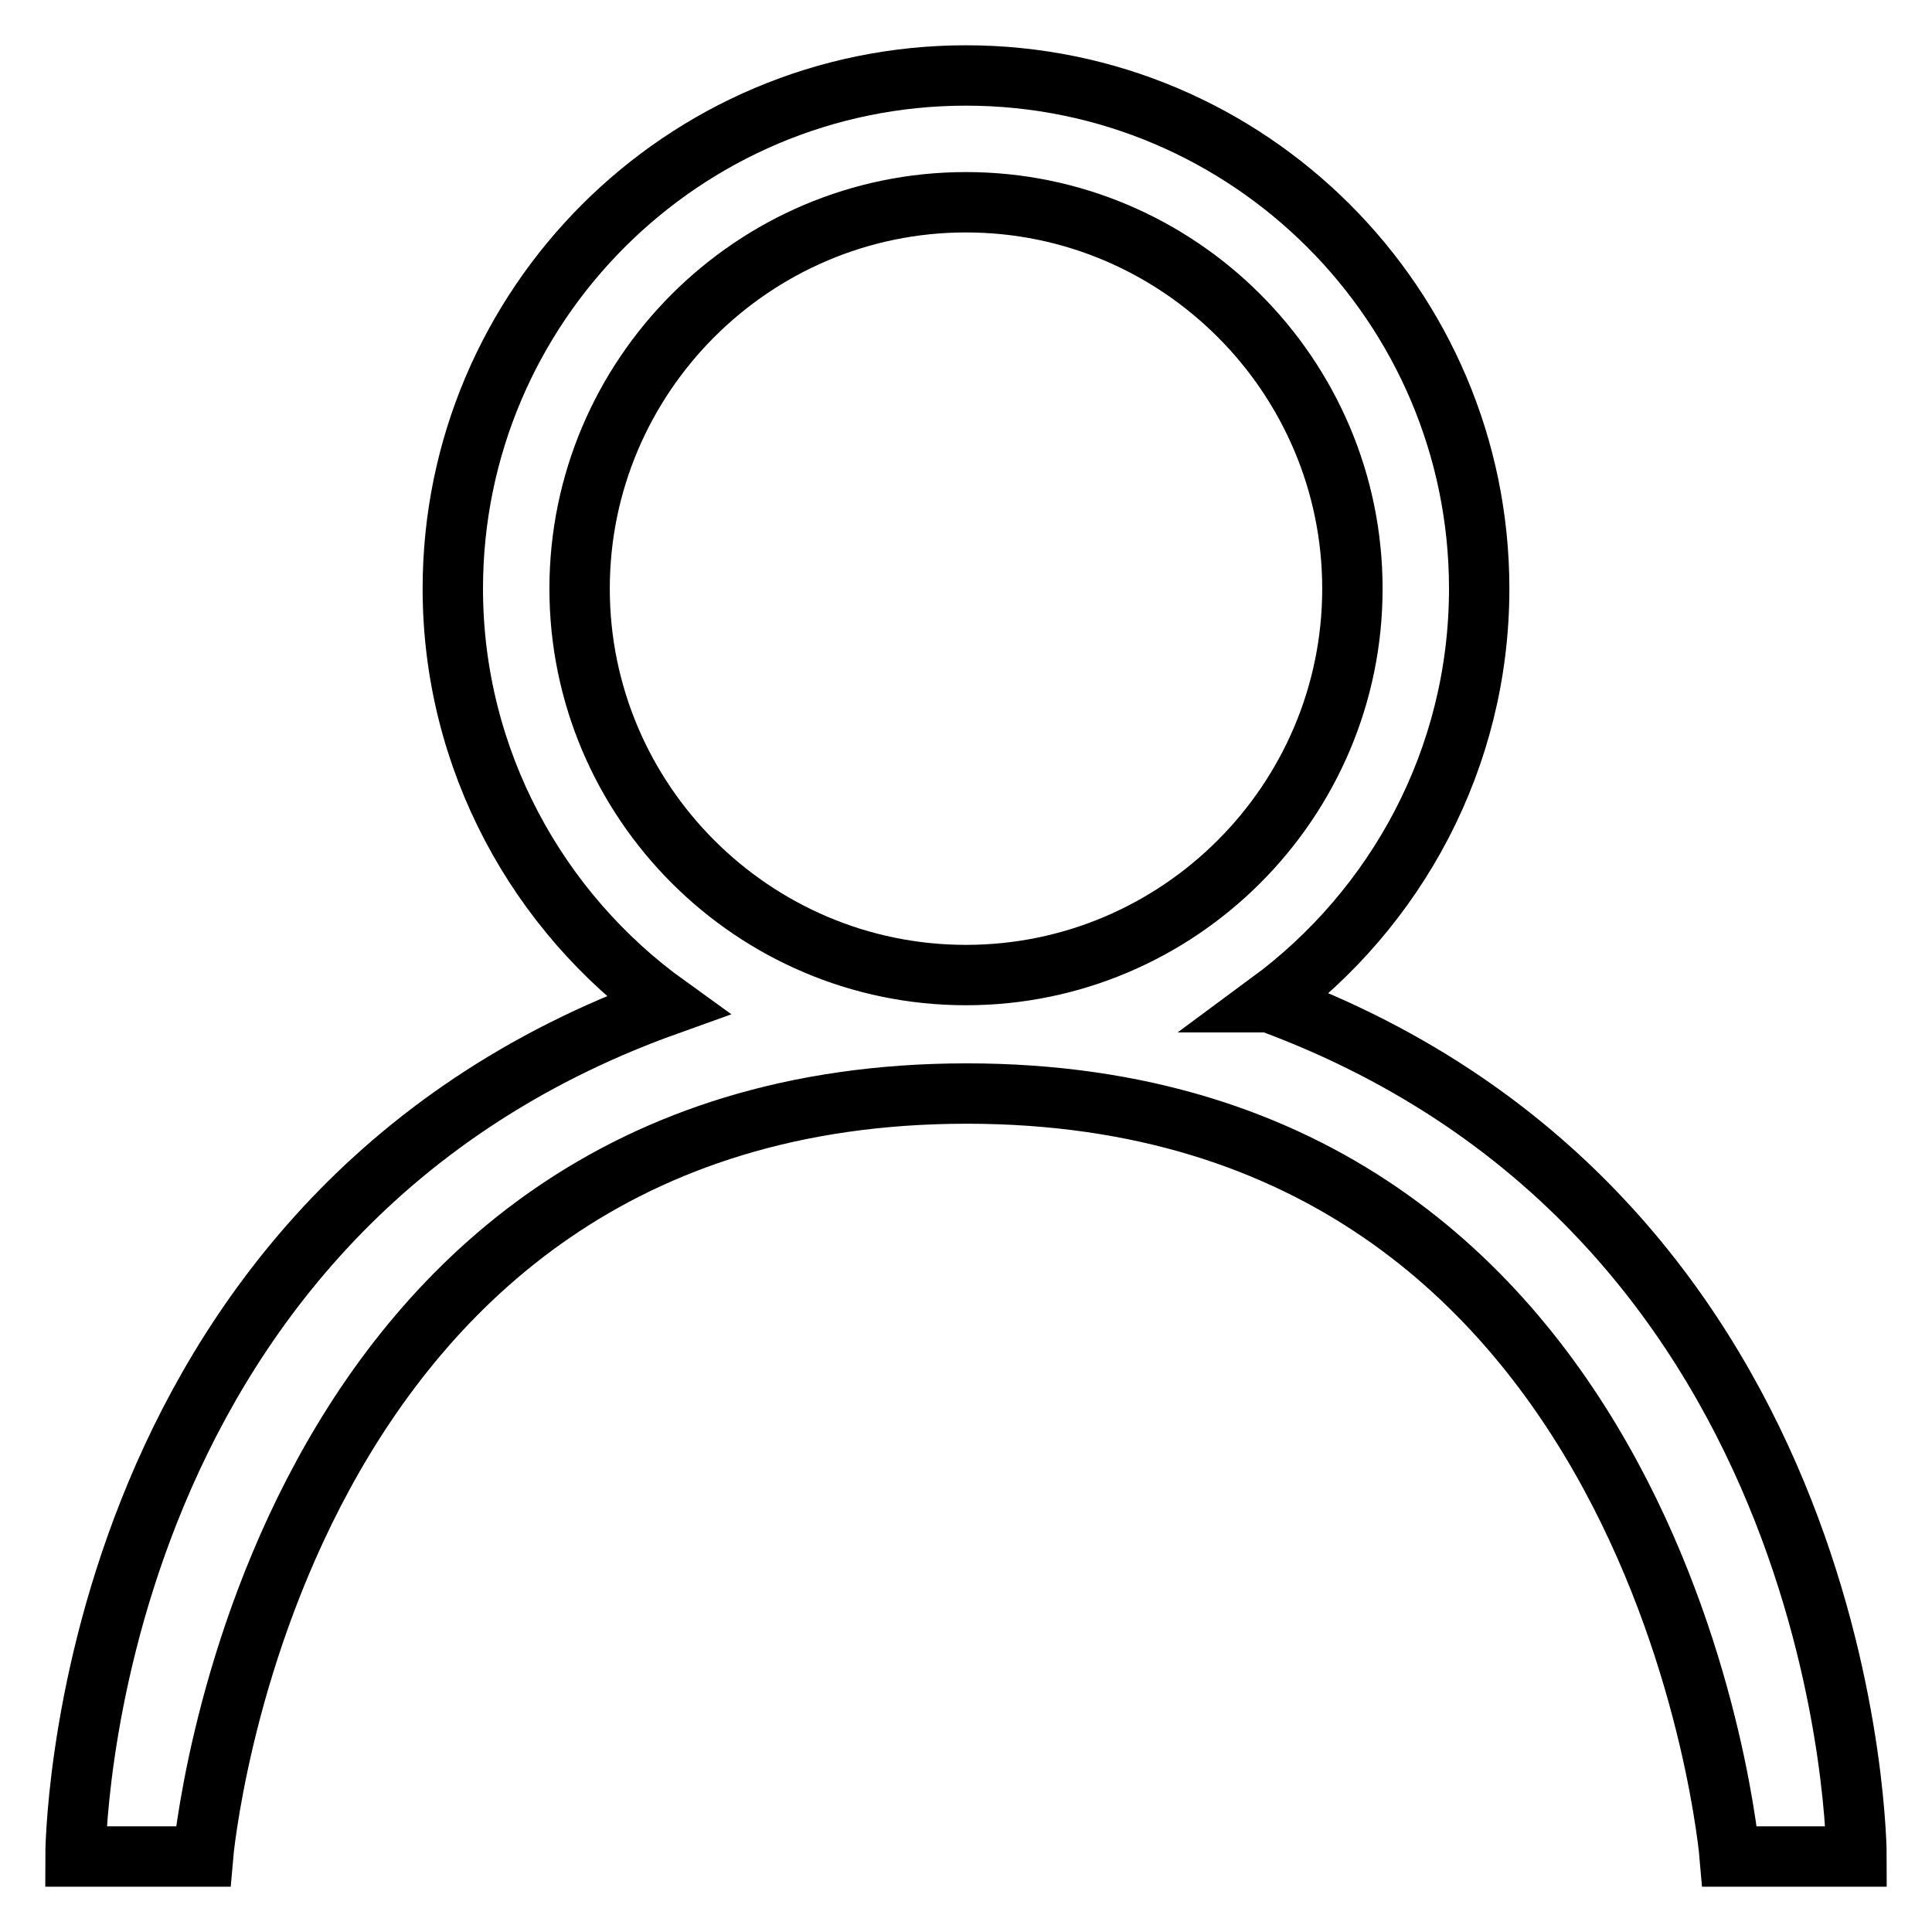
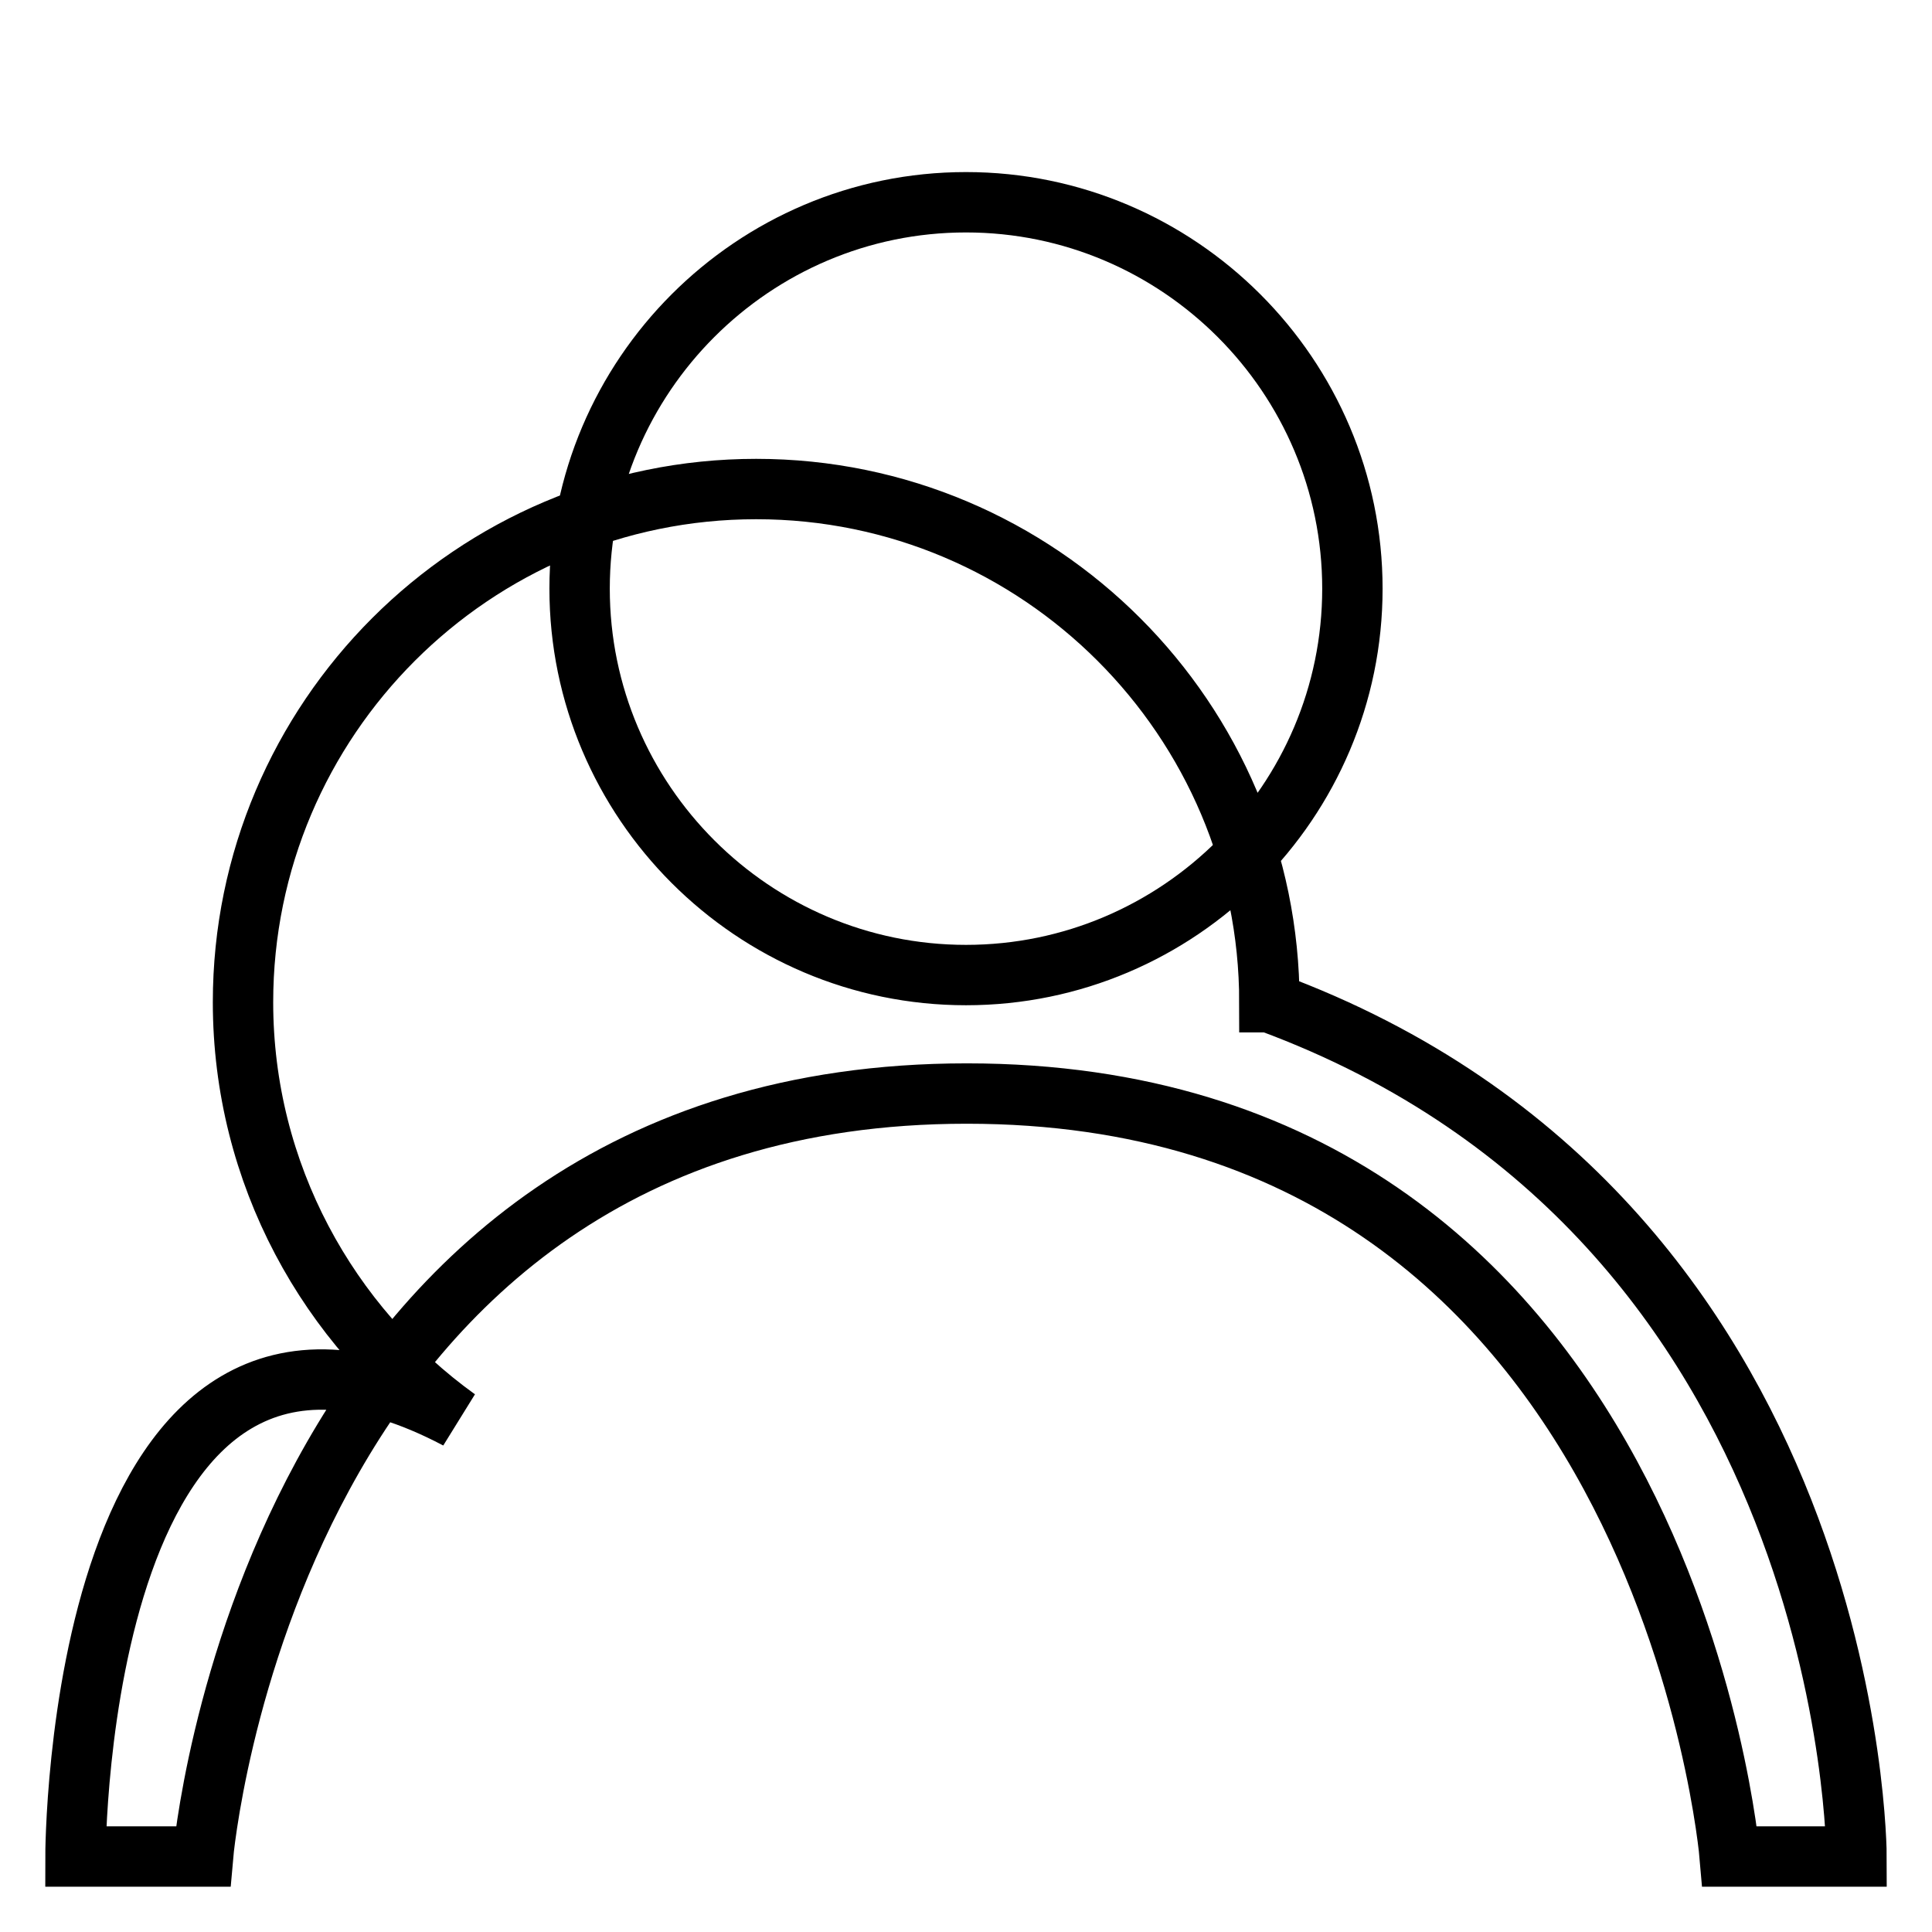
<svg xmlns="http://www.w3.org/2000/svg" version="1.1" x="0px" y="0px" viewBox="0 0 256 256" enable-background="new 0 0 256 256" xml:space="preserve">
  <g>
-     <path stroke-width="8" fill-opacity="0" stroke="#000000" d="M168.2,132.8C185,120.4,196,100.5,196,78c0-37.5-30.5-68-68-68c-37.5,0-68,30.5-68,68 c0,22.7,11.3,42.9,28.4,55.2c0,0,0,0,0,0C10,161.3,10,246,10,246h16.9c0,0,8.7-101.1,101.2-101.1c92.6,0,101.1,101.1,101.1,101.1 H246C246,246,246,161.5,168.2,132.8C168.3,132.8,168.2,132.8,168.2,132.8L168.2,132.8z M76.8,78c0-28.2,23-51.2,51.2-51.2 c28.2,0,51.2,23,51.2,51.2c0,28.2-23,51.2-51.2,51.2S76.8,106.2,76.8,78L76.8,78z" />
+     <path stroke-width="8" fill-opacity="0" stroke="#000000" d="M168.2,132.8c0-37.5-30.5-68-68-68c-37.5,0-68,30.5-68,68 c0,22.7,11.3,42.9,28.4,55.2c0,0,0,0,0,0C10,161.3,10,246,10,246h16.9c0,0,8.7-101.1,101.2-101.1c92.6,0,101.1,101.1,101.1,101.1 H246C246,246,246,161.5,168.2,132.8C168.3,132.8,168.2,132.8,168.2,132.8L168.2,132.8z M76.8,78c0-28.2,23-51.2,51.2-51.2 c28.2,0,51.2,23,51.2,51.2c0,28.2-23,51.2-51.2,51.2S76.8,106.2,76.8,78L76.8,78z" />
  </g>
</svg>